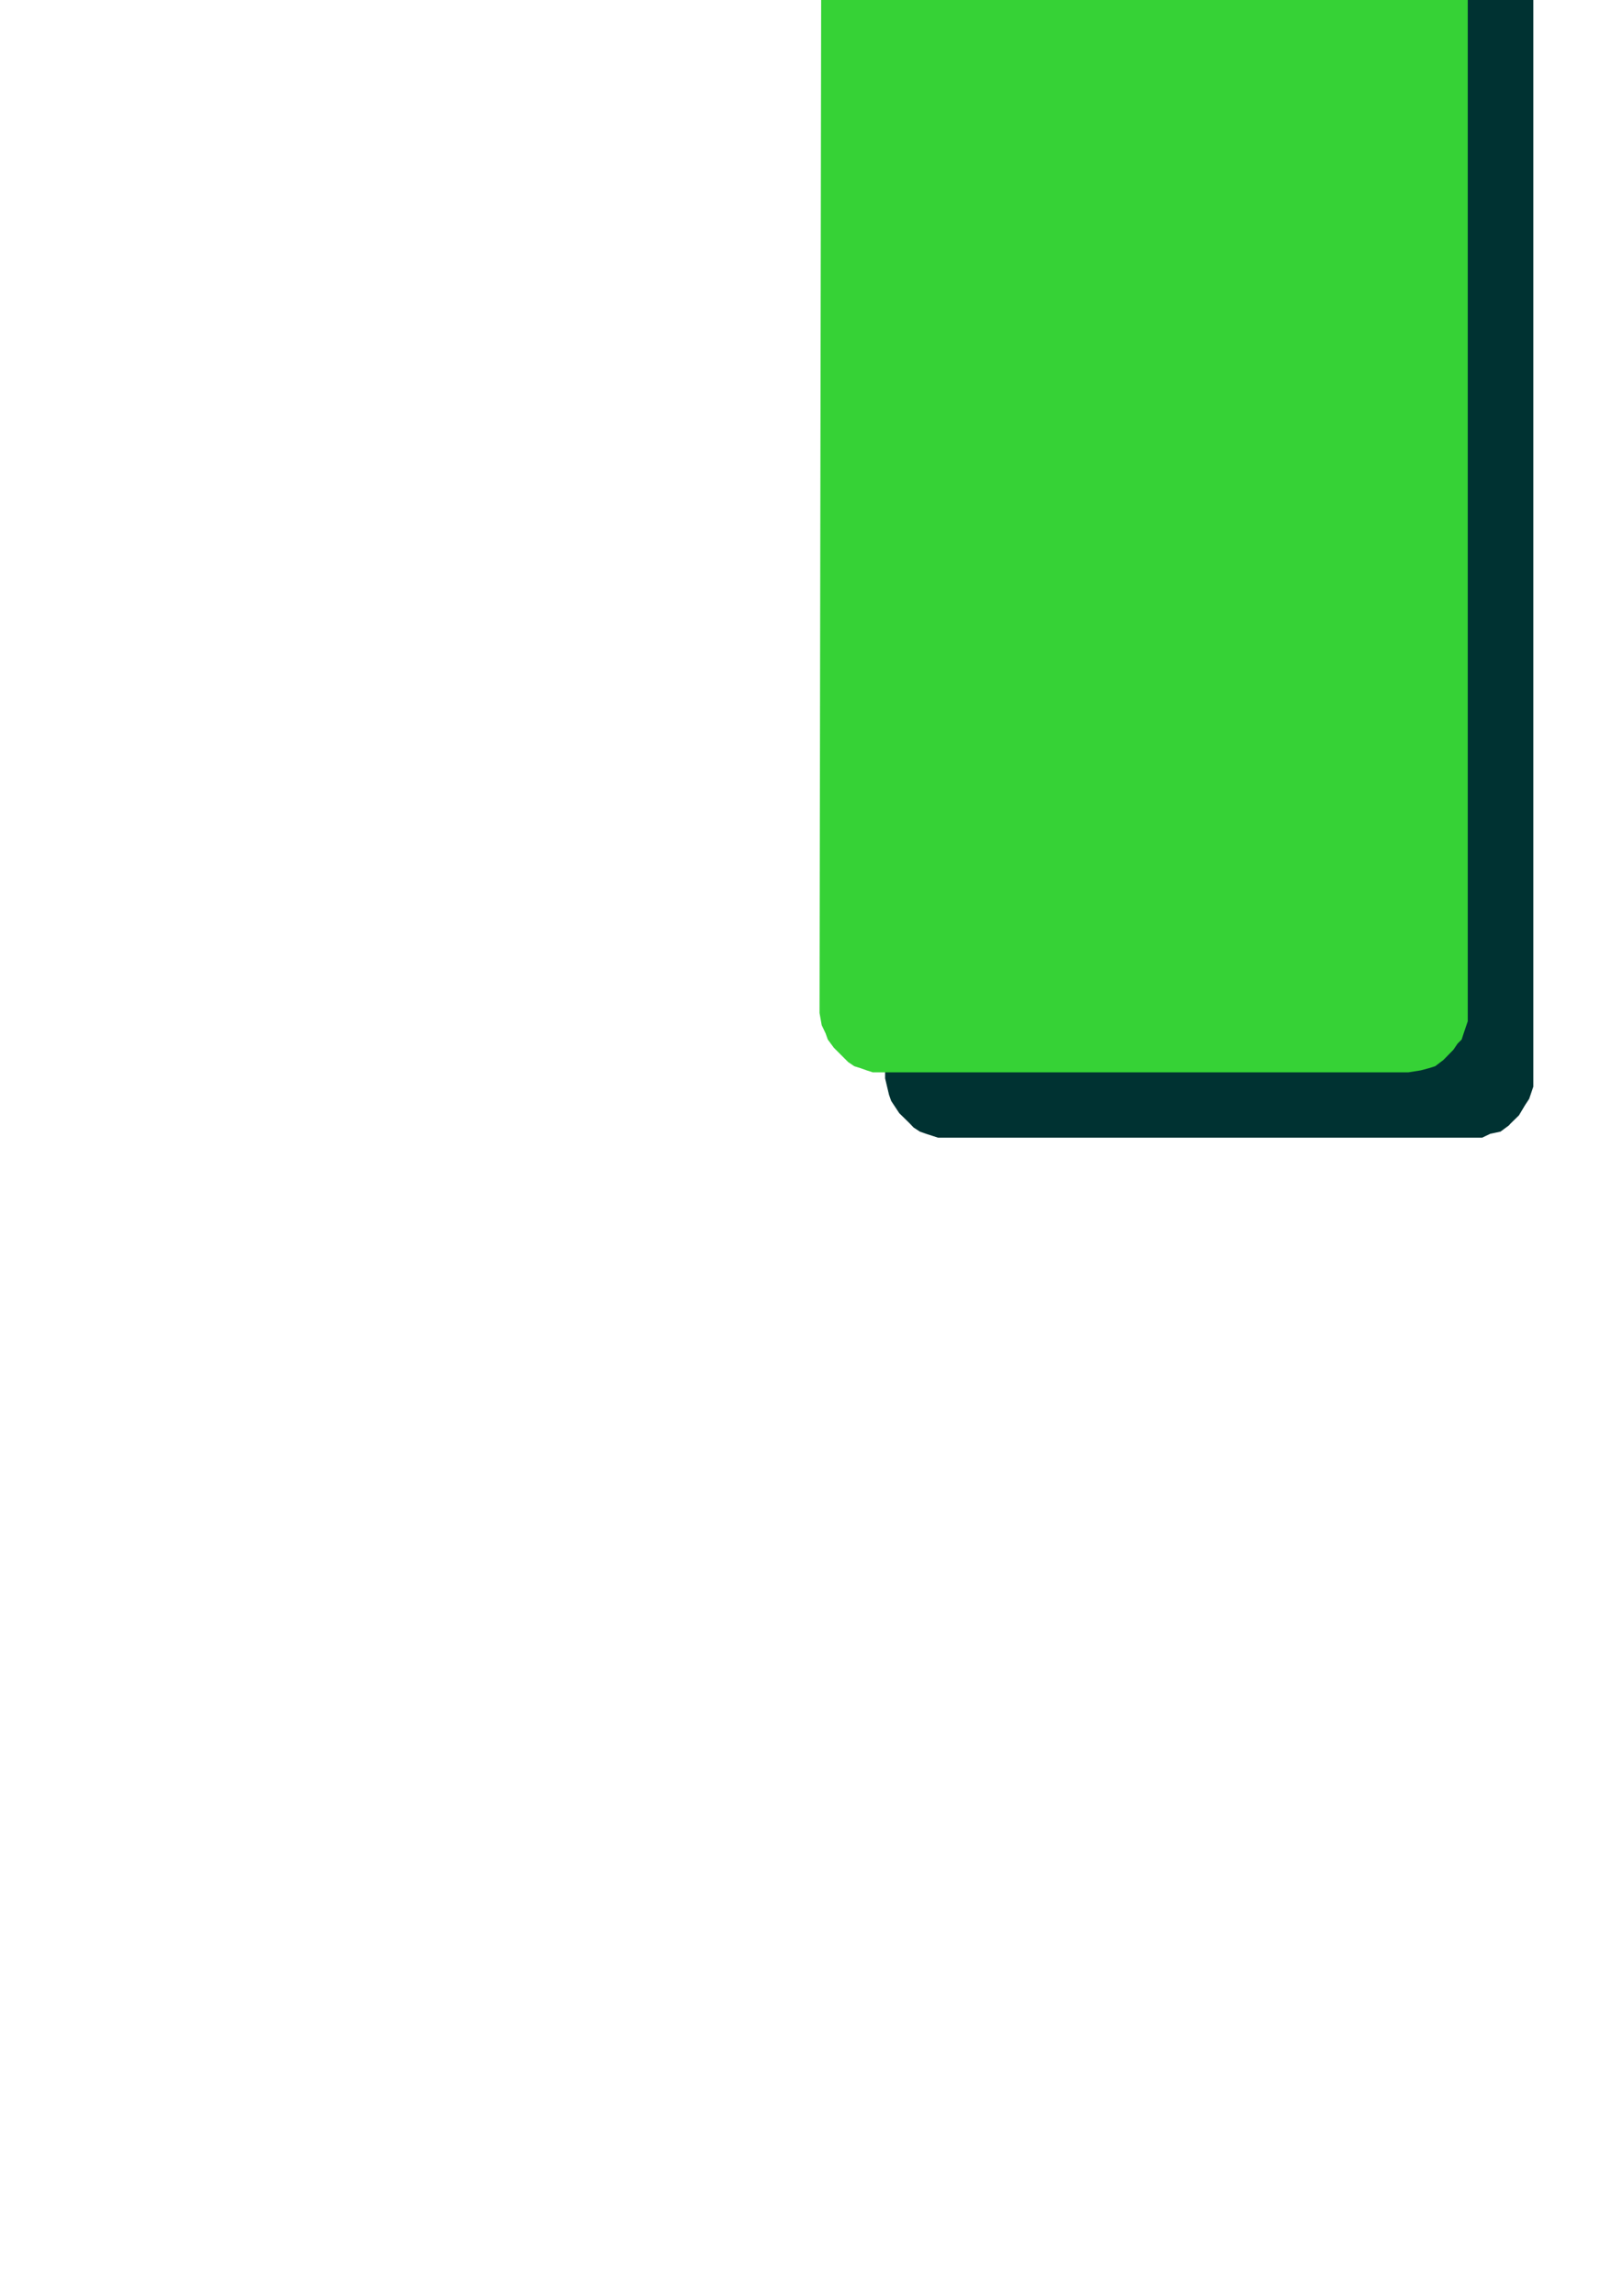
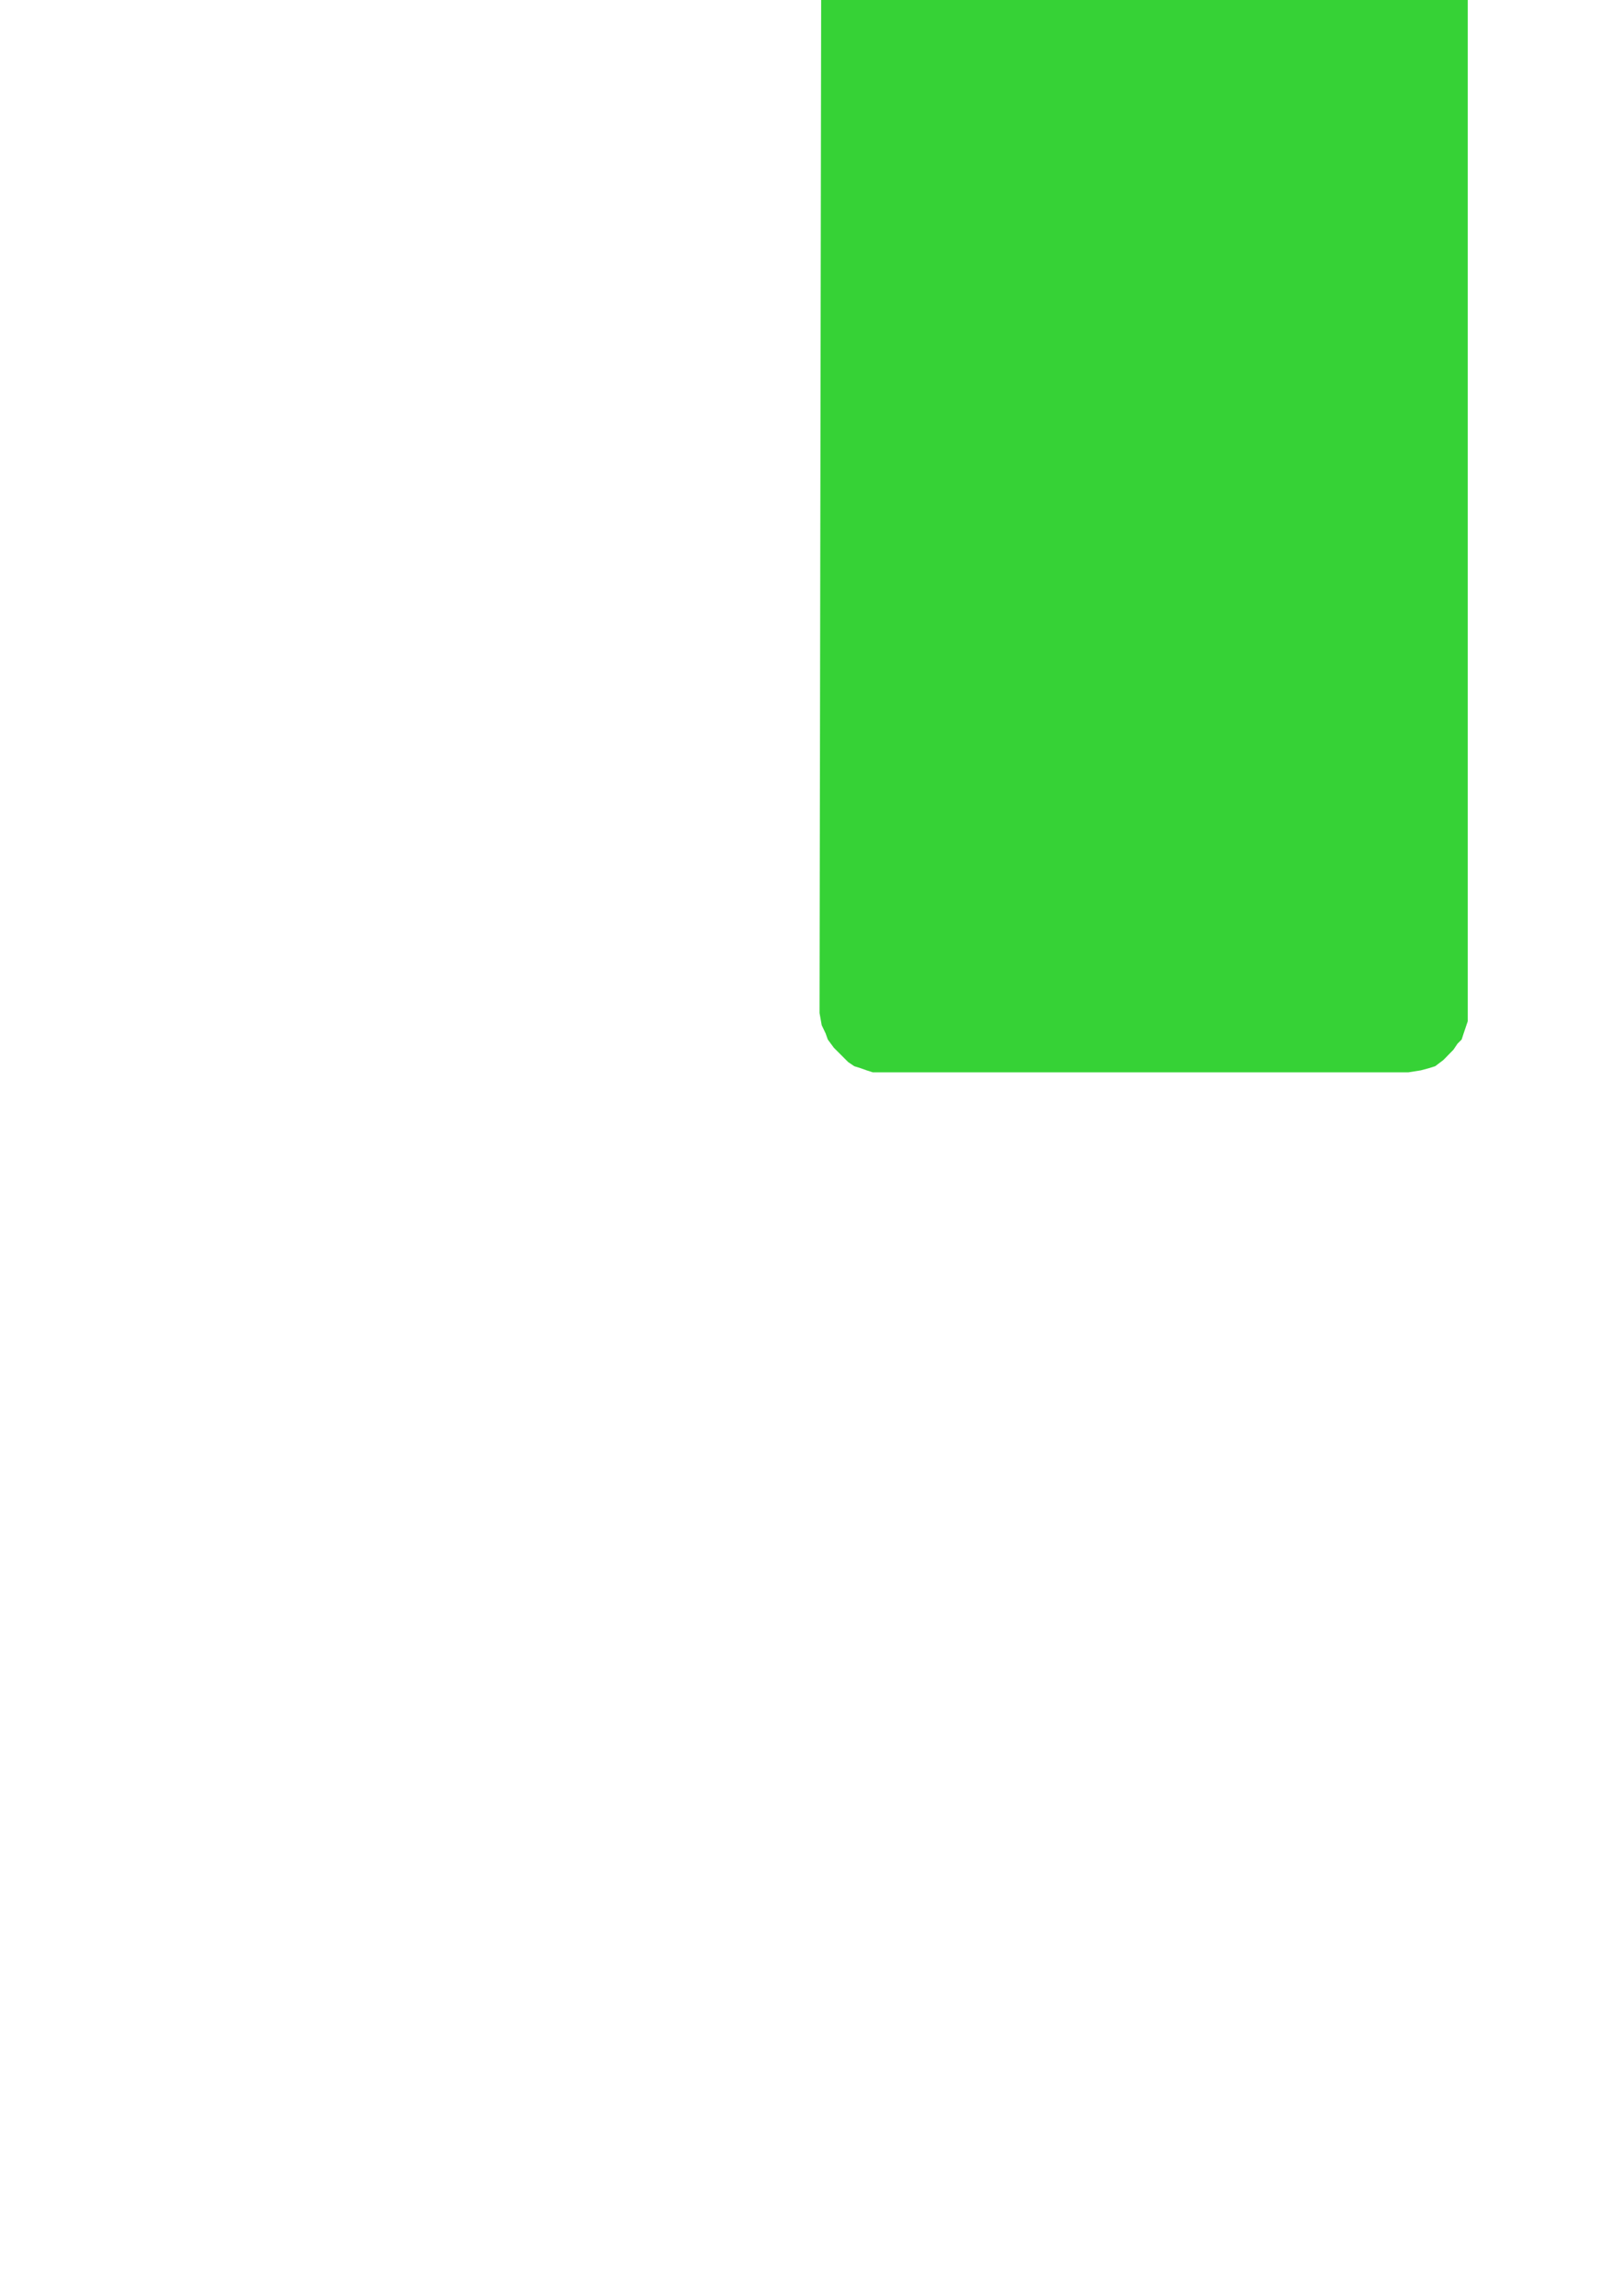
<svg xmlns="http://www.w3.org/2000/svg" height="841.89pt" viewBox="0 0 595.276 841.89" width="595.276pt" version="1.1" id="3f6d2ec0-f609-11ea-afcc-dcc15c148e23">
  <g>
    <g>
-       <path style="fill:#003232;" d="M 348.614,417.201 L 346.382,417.201 344.078,417.201 341.846,416.481 339.614,415.761 337.382,414.969 335.078,413.457 333.638,411.945 329.822,408.201 326.87,403.737 326.078,401.505 325.358,398.481 324.638,395.457 324.638,-104.799 325.358,-107.031 326.87,-111.495 329.102,-116.031 332.126,-119.055 333.638,-120.495 337.382,-123.519 339.614,-124.239 342.638,-125.751 347.102,-125.751 541.358,-125.751 543.59,-125.751 548.126,-124.239 550.358,-123.519 554.102,-120.495 555.614,-119.055 557.846,-116.751 559.358,-114.519 560.87,-111.495 561.59,-108.543 562.382,-104.007 562.382,396.249 562.382,398.481 560.87,402.945 559.358,405.249 557.126,408.993 554.102,411.945 553.382,412.737 550.358,414.969 546.614,415.761 543.59,417.201 540.638,417.201 348.614,417.201 Z" />
      <path style="fill:#36d236;" d="M 324.638,393.225 L 322.334,393.225 320.102,393.225 317.87,392.505 315.638,391.713 313.334,390.993 311.102,389.481 309.59,387.969 308.078,386.457 305.846,384.225 303.614,381.201 302.822,378.969 301.382,375.945 300.59,371.481 301.382,-128.775 302.102,-133.239 302.822,-135.543 303.614,-137.775 306.638,-141.519 309.59,-144.543 311.102,-146.055 314.846,-147.495 317.87,-149.007 320.102,-149.799 323.126,-149.799 517.382,-149.799 519.614,-149.799 521.846,-149.007 526.382,-147.495 527.822,-146.055 530.126,-144.543 533.078,-141.519 536.102,-137.775 536.822,-134.751 538.334,-132.519 538.334,-128.775 538.334,372.201 538.334,374.505 536.822,378.969 536.102,381.201 534.59,382.713 533.078,384.945 530.126,387.969 529.334,388.761 526.382,390.993 524.078,391.713 521.126,392.505 516.59,393.225 324.638,393.225 Z" />
    </g>
  </g>
  <g>
</g>
  <g>
</g>
  <g>
</g>
</svg>